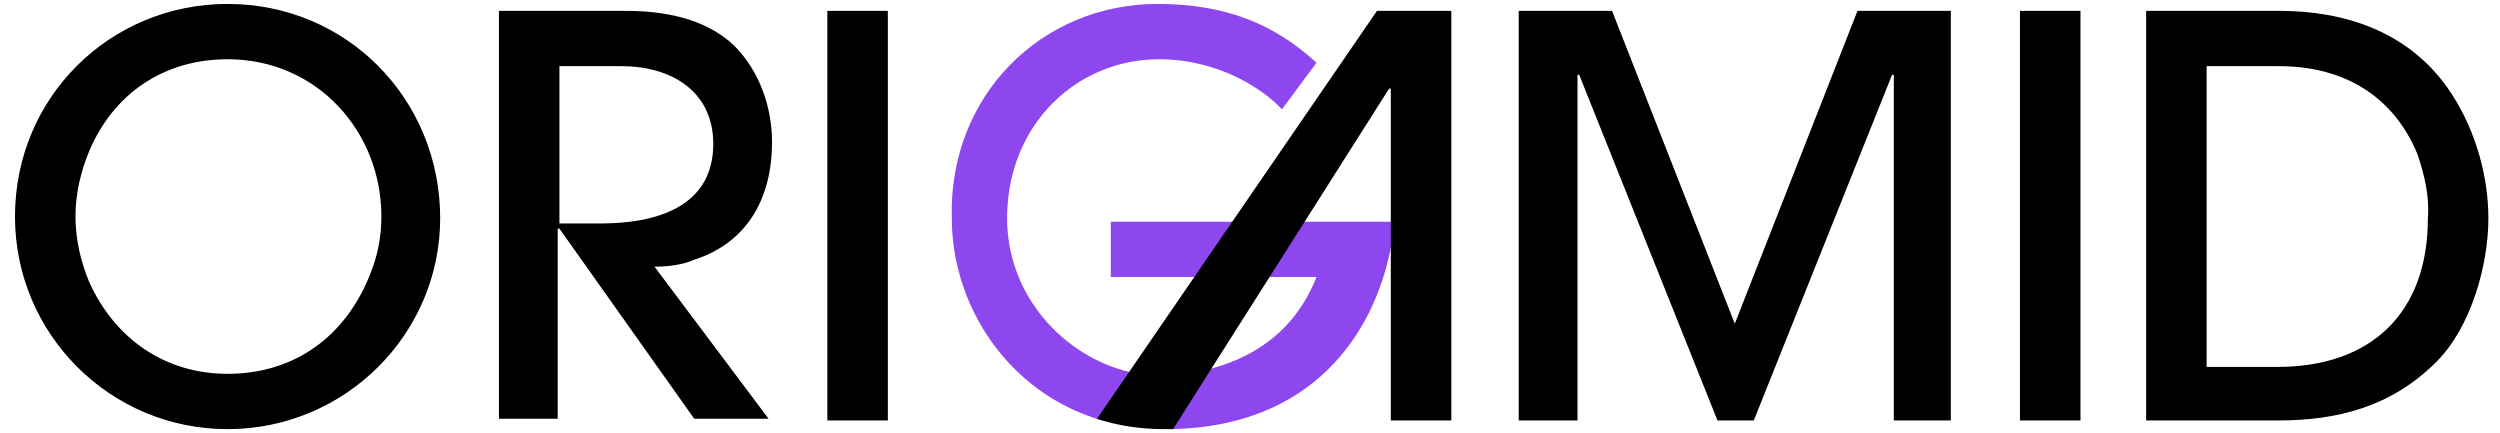
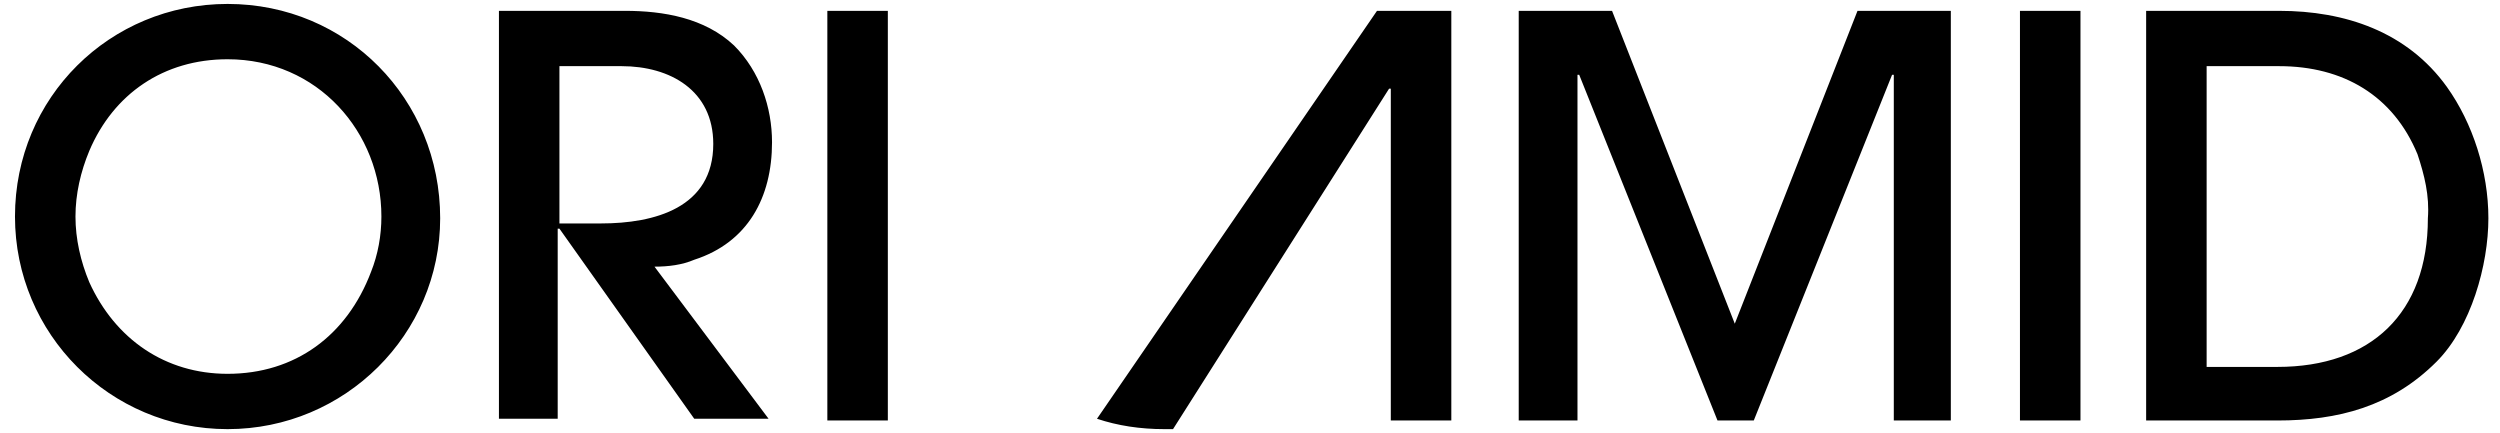
<svg xmlns="http://www.w3.org/2000/svg" width="127" height="22" viewBox="0 0 127 22" fill="none">
-   <path d="M61.171 18.815C63.454 18.288 65.737 16.971 66.878 14.073H56.429V11.264H71.356V12.581H70.654C69.776 17.059 66.615 21.625 59.59 21.8L58.098 20.308C58.098 20.308 56.166 21.186 55.99 21.361C51.161 19.956 48.351 15.478 48.351 11.088C48.176 4.854 52.917 0.2 58.8 0.2C62.312 0.2 64.771 1.254 66.878 3.186L65.122 5.556C64.244 4.59 61.961 3.01 58.888 3.01C54.673 3.01 51.161 6.347 51.161 11.088C51.161 15.039 54.059 18.112 57.395 18.903L61.171 18.815Z" fill="#8E47EF" />
  <path d="M11.561 21.8C5.59 21.8 0.761 16.971 0.761 11C0.761 4.942 5.59 0.2 11.561 0.2C17.619 0.2 22.361 5.029 22.361 11.088C22.361 16.971 17.532 21.8 11.561 21.8ZM11.561 3.01C8.312 3.01 5.766 4.766 4.536 7.664C4.097 8.717 3.834 9.859 3.834 11C3.834 12.142 4.097 13.283 4.536 14.337C5.853 17.234 8.4 18.99 11.561 18.99C14.985 18.99 17.619 17.059 18.849 13.81C19.2 12.932 19.375 11.966 19.375 11C19.375 6.698 16.127 3.01 11.561 3.01ZM35.268 13.195C34.653 13.459 33.951 13.546 33.248 13.546L39.044 21.273H35.268L28.419 11.615H28.331V21.273H25.346V0.551H31.756C33.688 0.551 35.795 0.903 37.288 2.308C38.605 3.625 39.219 5.468 39.219 7.225C39.219 10.034 37.99 12.317 35.268 13.195ZM31.58 3.361H28.419V11.351H30.527C33.248 11.351 36.234 10.561 36.234 7.312C36.234 4.59 34.039 3.361 31.58 3.361ZM42.029 21.361V0.551H45.102V21.361H42.029ZM96.205 21.361V3.8H96.117L89.092 21.361H87.249L80.224 3.8H80.136V21.361H77.151V0.551H81.892L88.127 16.444L94.361 0.551H99.102V21.361H96.205ZM102.614 21.361V0.551H105.688V21.361H102.614ZM123.775 18.376C121.492 20.659 118.77 21.361 115.697 21.361H109.024V0.551H115.785C119.122 0.551 122.283 1.605 124.302 4.415C125.619 6.259 126.41 8.717 126.41 11.088C126.41 13.459 125.531 16.62 123.775 18.376ZM122.81 7.839C121.58 4.854 119.034 3.361 115.785 3.361H112.097V18.639H115.697C120.439 18.639 123.336 15.917 123.336 11.088C123.424 9.947 123.161 8.893 122.81 7.839ZM69.951 0.551L55.727 21.273C56.78 21.625 57.922 21.8 59.151 21.8H59.59L70.566 4.503H70.653V21.361H73.727V0.551H69.951Z" fill="black" />
</svg>